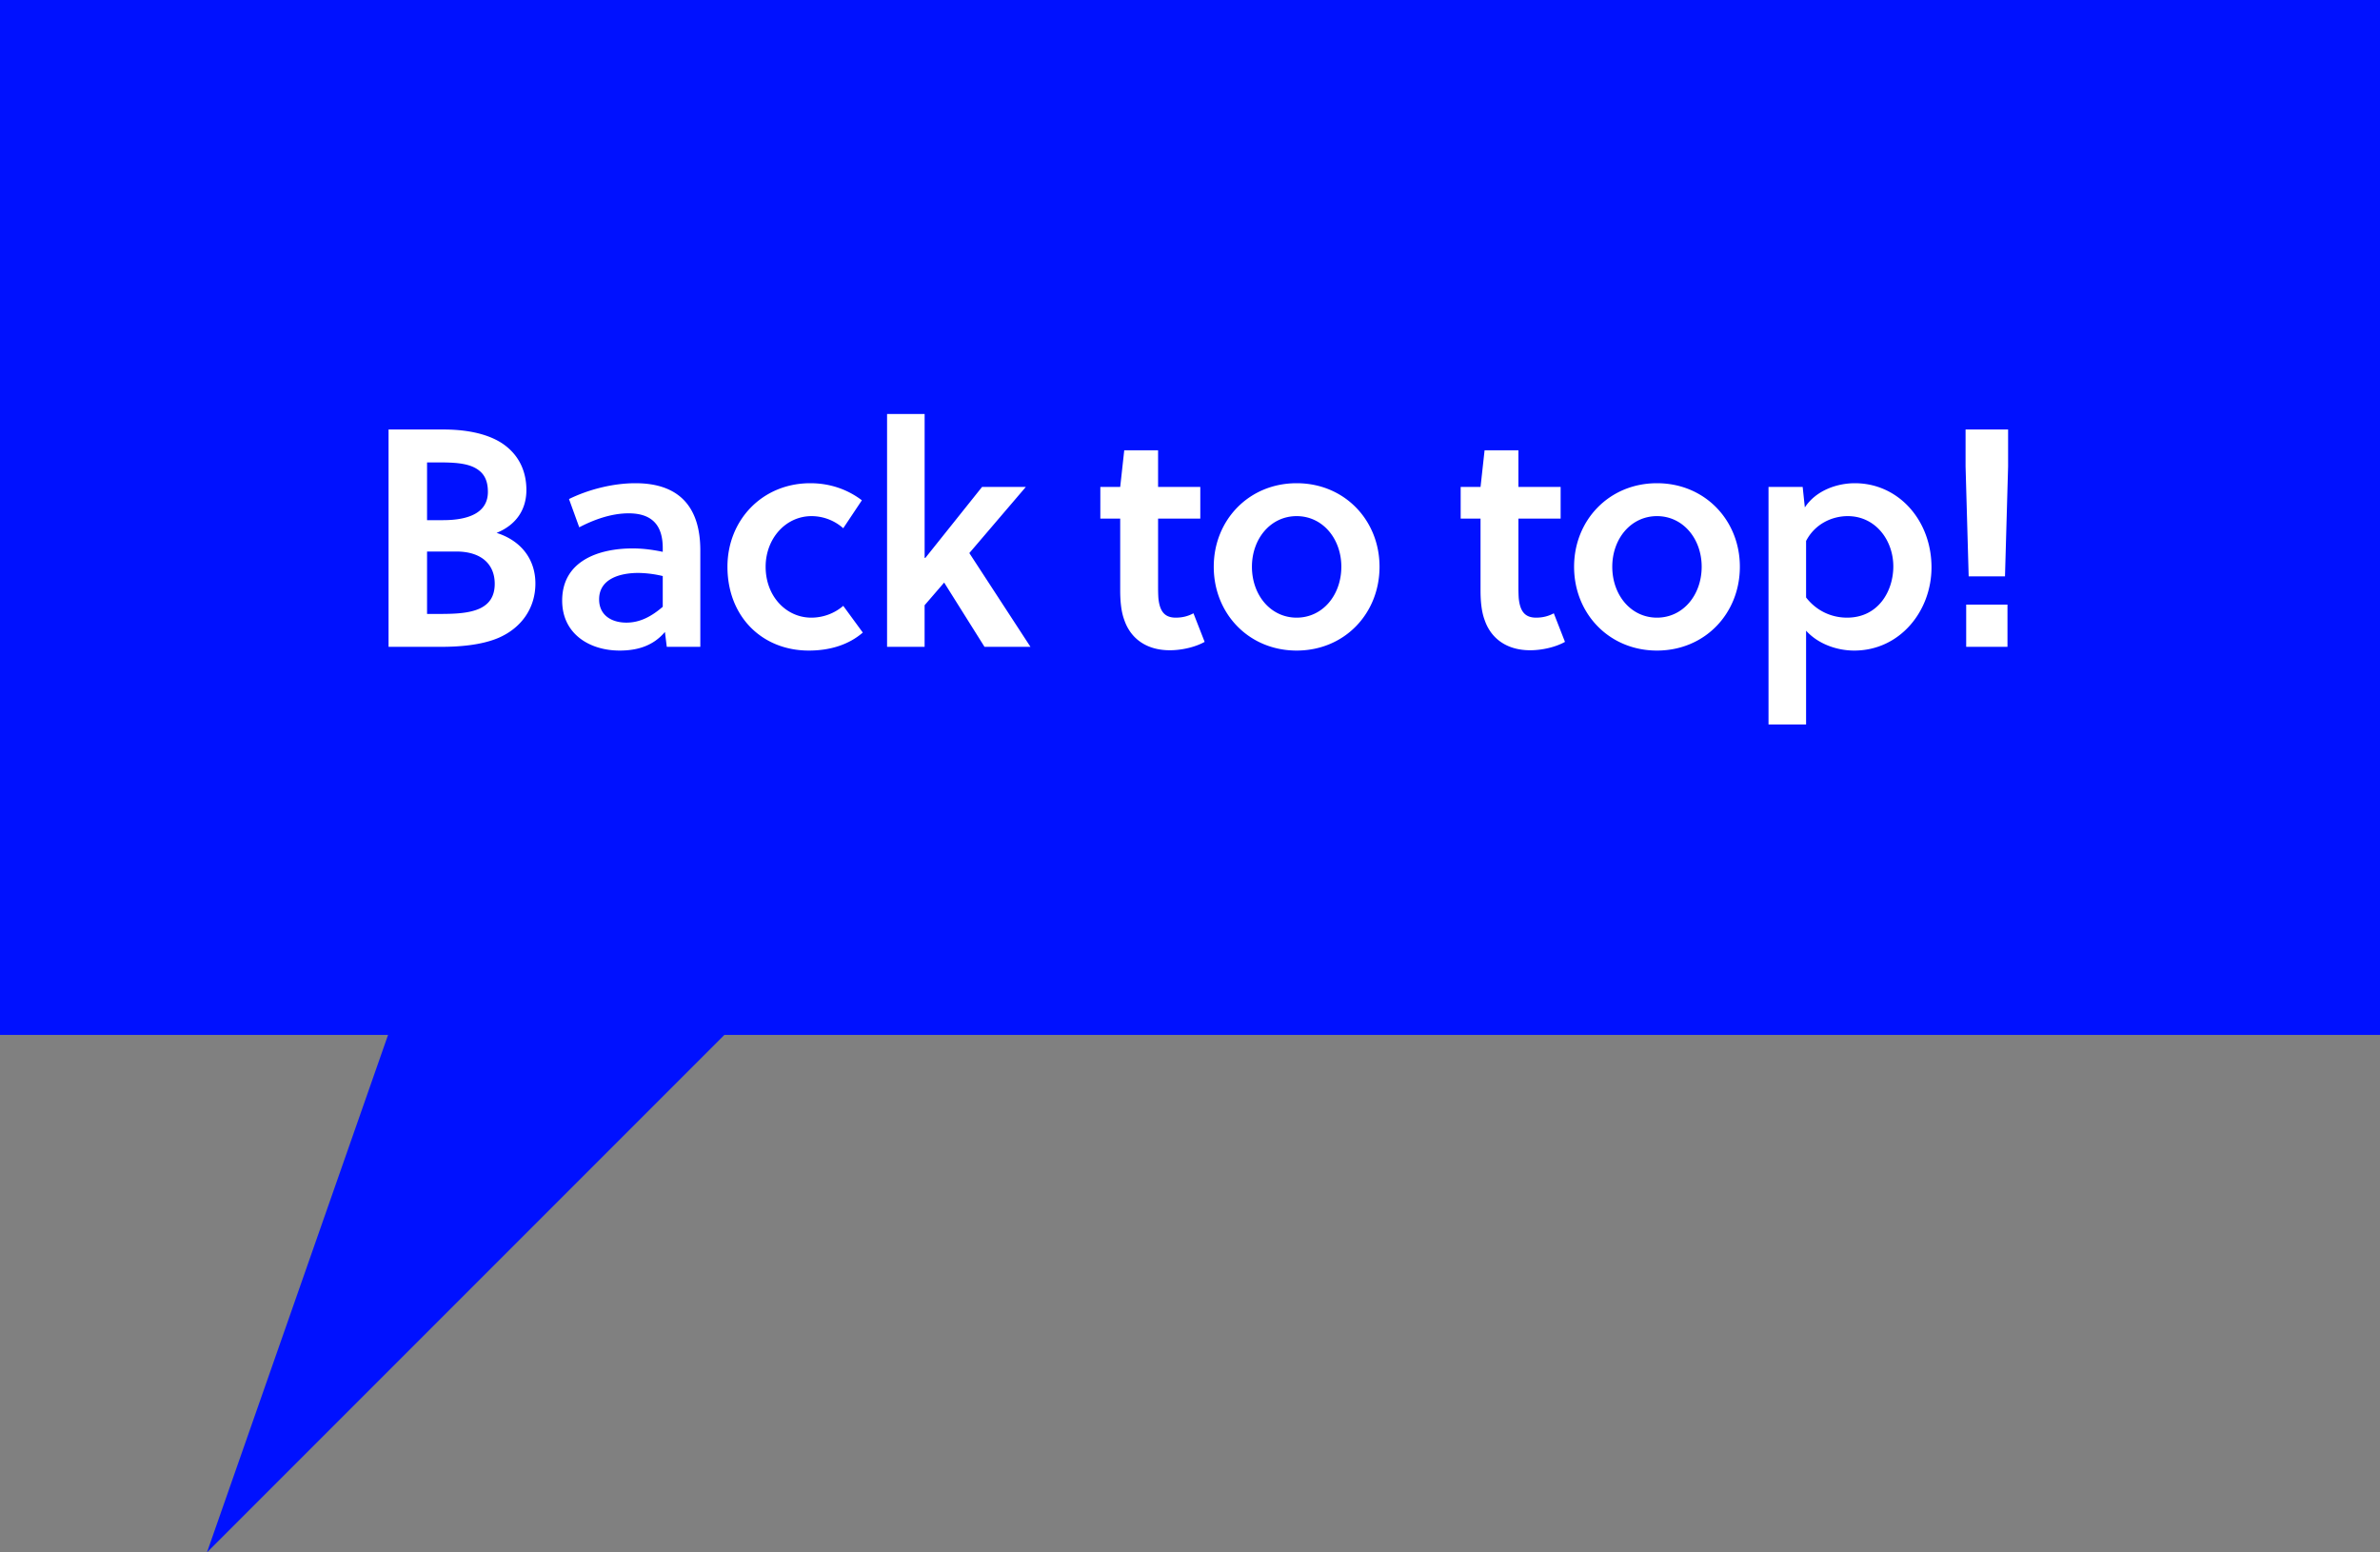
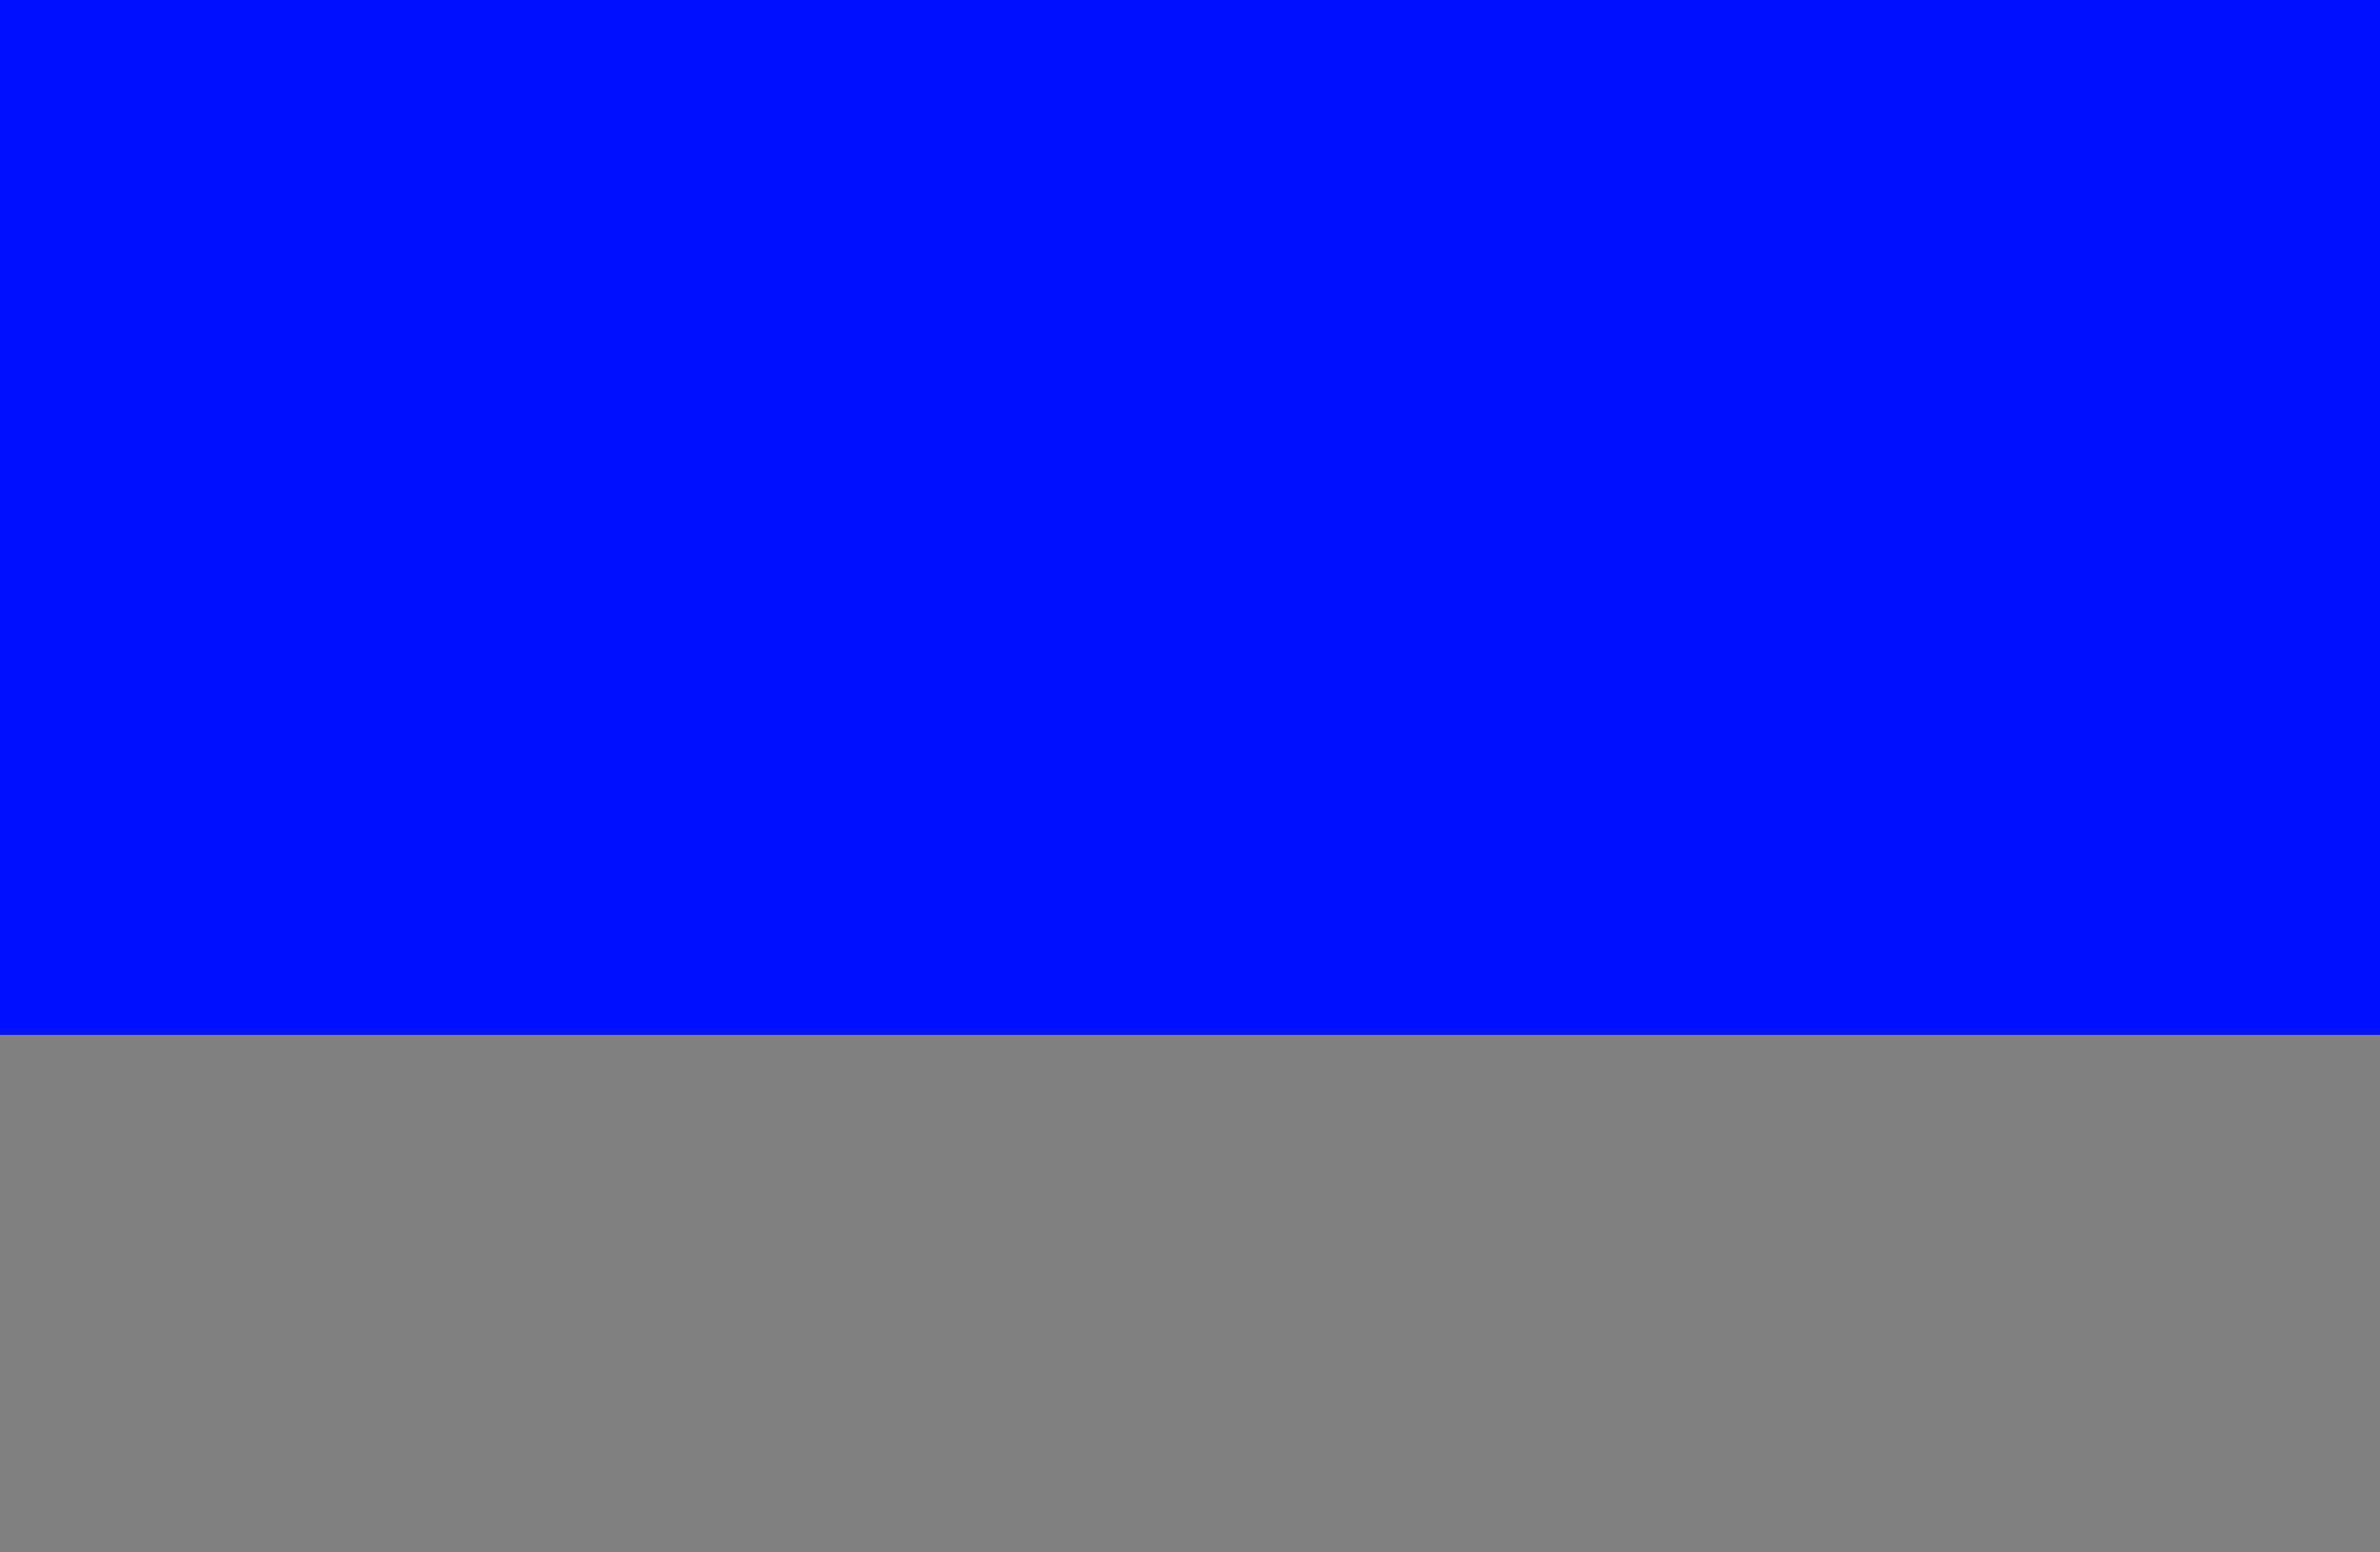
<svg xmlns="http://www.w3.org/2000/svg" width="92" height="60" fill="none">
  <rect width="100%" height="100%" fill="#808080" stroke="none" />
-   <path d="M0 0h92v40H0V0zm8 60l7-20h13L8 60z" fill="#01F" />
-   <path d="M77.624 16.6v1.428l-.12 4.248H76.1l-.12-4.248V16.6h1.644zM77.6 25h-1.596v-1.632H77.6V25zm-9.237-6.18h1.32l.084.792c.432-.66 1.248-.936 1.932-.936 1.692 0 2.964 1.44 2.964 3.252 0 1.692-1.224 3.216-2.988 3.216-.648 0-1.38-.24-1.86-.768V28h-1.452v-9.18zm1.452 2.088v2.184c.42.54 1.008.78 1.584.78 1.212 0 1.788-1.032 1.788-1.98 0-1.008-.684-1.944-1.764-1.944-.588 0-1.26.288-1.608.96zm-5.765-2.232c1.849 0 3.205 1.428 3.205 3.228 0 1.812-1.356 3.24-3.204 3.24s-3.204-1.428-3.204-3.24c0-1.8 1.356-3.228 3.204-3.228zm1.729 3.228c0-1.08-.72-1.956-1.728-1.956s-1.728.876-1.728 1.956c0 1.092.72 1.968 1.728 1.968s1.728-.876 1.728-1.968zm-5.452-1.86h-1.632V22.6c0 .18 0 .324.012.516.048.48.216.756.672.756.264 0 .48-.06.684-.168l.432 1.104c-.36.204-.888.324-1.344.324-.924 0-1.524-.468-1.764-1.176-.12-.324-.156-.732-.156-1.14v-2.772h-.768V18.82h.768l.156-1.416h1.308v1.416h1.632v1.224zm-10.205-1.368c1.848 0 3.204 1.428 3.204 3.228 0 1.812-1.356 3.24-3.204 3.24s-3.204-1.428-3.204-3.24c0-1.8 1.356-3.228 3.204-3.228zm1.728 3.228c0-1.08-.72-1.956-1.728-1.956s-1.728.876-1.728 1.956c0 1.092.72 1.968 1.728 1.968s1.728-.876 1.728-1.968zm-5.452-1.86h-1.632V22.6c0 .18 0 .324.012.516.048.48.216.756.672.756.264 0 .48-.06.684-.168l.432 1.104c-.36.204-.888.324-1.344.324-.924 0-1.524-.468-1.764-1.176-.12-.324-.156-.732-.156-1.14v-2.772h-.768V18.82h.768l.156-1.416h1.308v1.416h1.632v1.224zM39.833 25h-1.776l-1.56-2.484-.756.876V25H34.29v-9h1.452v5.556l.024.012 2.196-2.748h1.692l-2.184 2.556L39.833 25zm-7.237-1.584l.756 1.032c-.54.468-1.26.696-2.088.696-1.8 0-3.144-1.308-3.144-3.24 0-1.8 1.344-3.228 3.204-3.228.756 0 1.44.24 1.992.66l-.72 1.08a1.855 1.855 0 00-1.224-.468c-1.008 0-1.776.876-1.776 1.956 0 1.152.804 1.968 1.764 1.968.444 0 .888-.156 1.236-.456zM27.07 25h-1.295l-.072-.576c-.444.528-1.044.72-1.752.72-1.152 0-2.22-.636-2.22-1.932 0-1.536 1.416-2.016 2.724-2.016.324 0 .708.036 1.164.132v-.144c0-.84-.372-1.344-1.32-1.344-.696 0-1.38.264-1.908.54l-.396-1.092c.732-.36 1.68-.612 2.568-.612 1.752 0 2.508.984 2.508 2.592V25zm-1.451-1.548v-1.188a4.254 4.254 0 00-.948-.12c-.684 0-1.512.216-1.512 1.02 0 .624.492.9 1.056.9.54 0 .984-.252 1.404-.612zM15.02 25v-8.4h2.124c.804 0 1.644.132 2.256.528.636.42.948 1.056.948 1.812 0 .72-.36 1.332-1.152 1.656.948.3 1.5 1.02 1.5 1.956 0 .972-.564 1.74-1.452 2.112-.636.264-1.452.336-2.208.336H15.02zm1.488-3.684v2.412h.504c.588 0 1.14-.024 1.548-.216.348-.168.564-.456.564-.948 0-.756-.516-1.248-1.488-1.248h-1.128zm0-3.444v2.232h.612c1.104 0 1.74-.348 1.74-1.092 0-.456-.156-.708-.408-.876-.36-.24-.9-.264-1.512-.264h-.432z" fill="#fff" />
+   <path d="M0 0h92v40H0V0zm8 60l7-20L8 60z" fill="#01F" />
</svg>